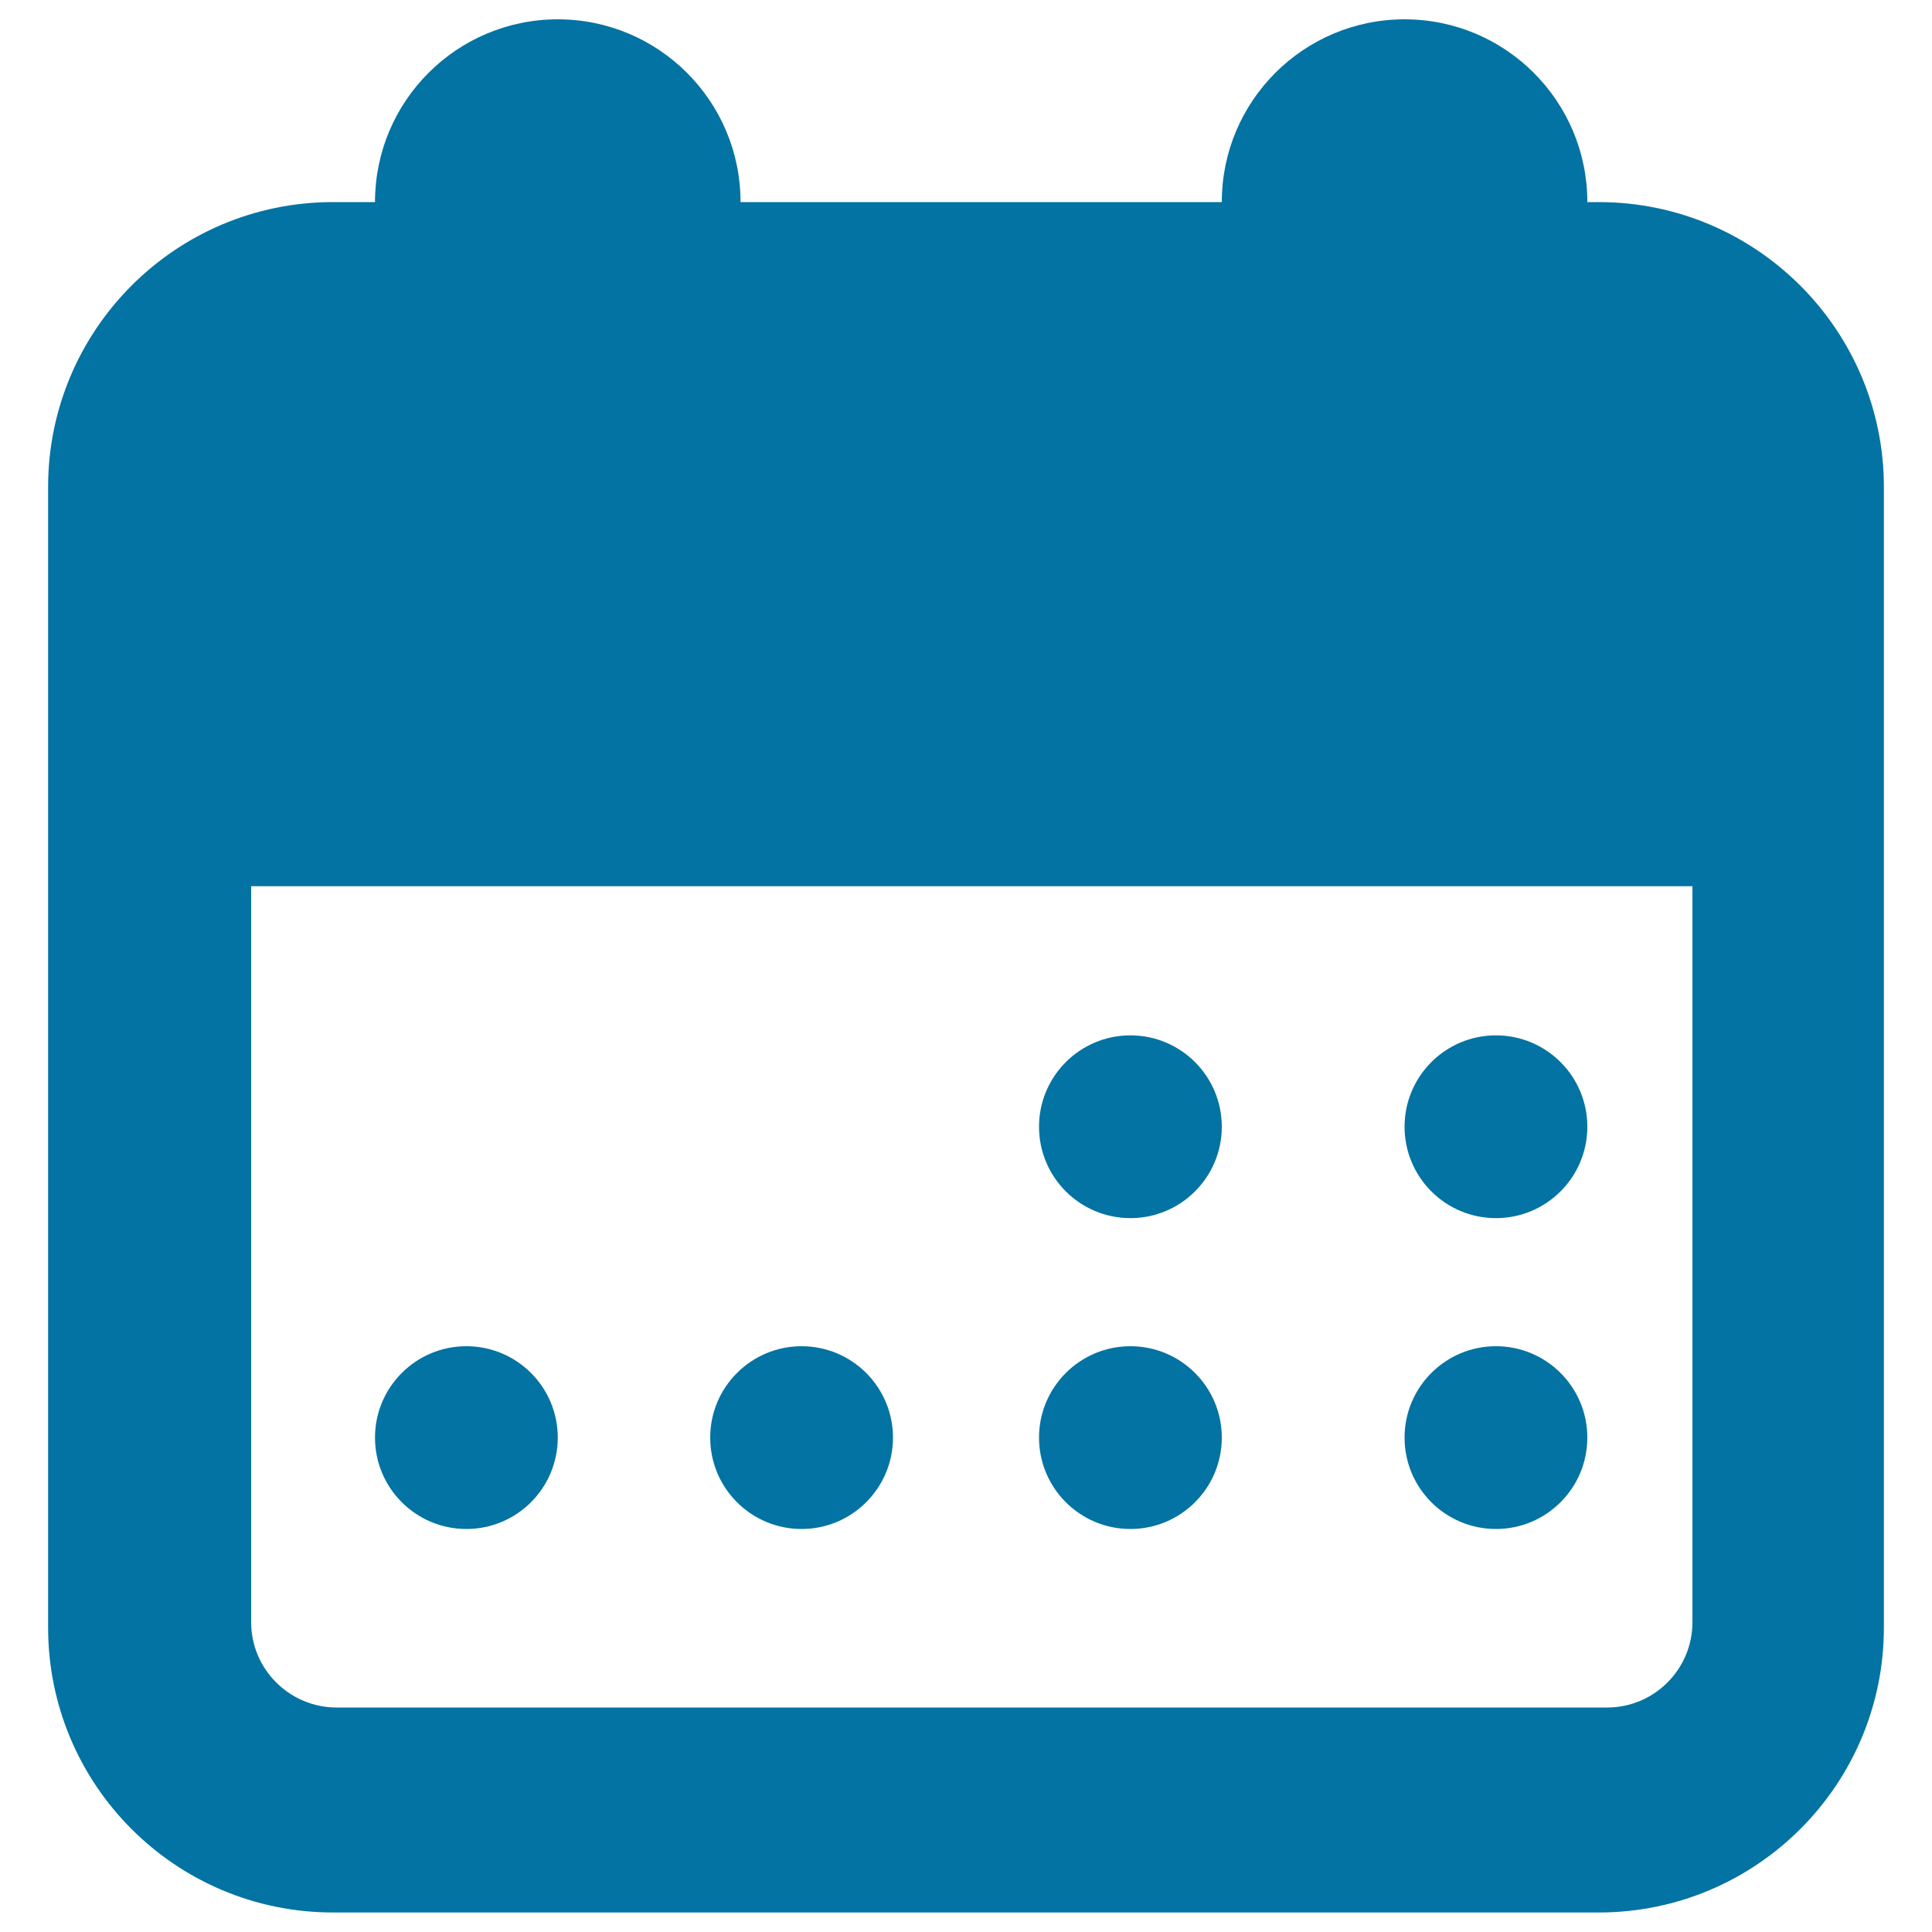
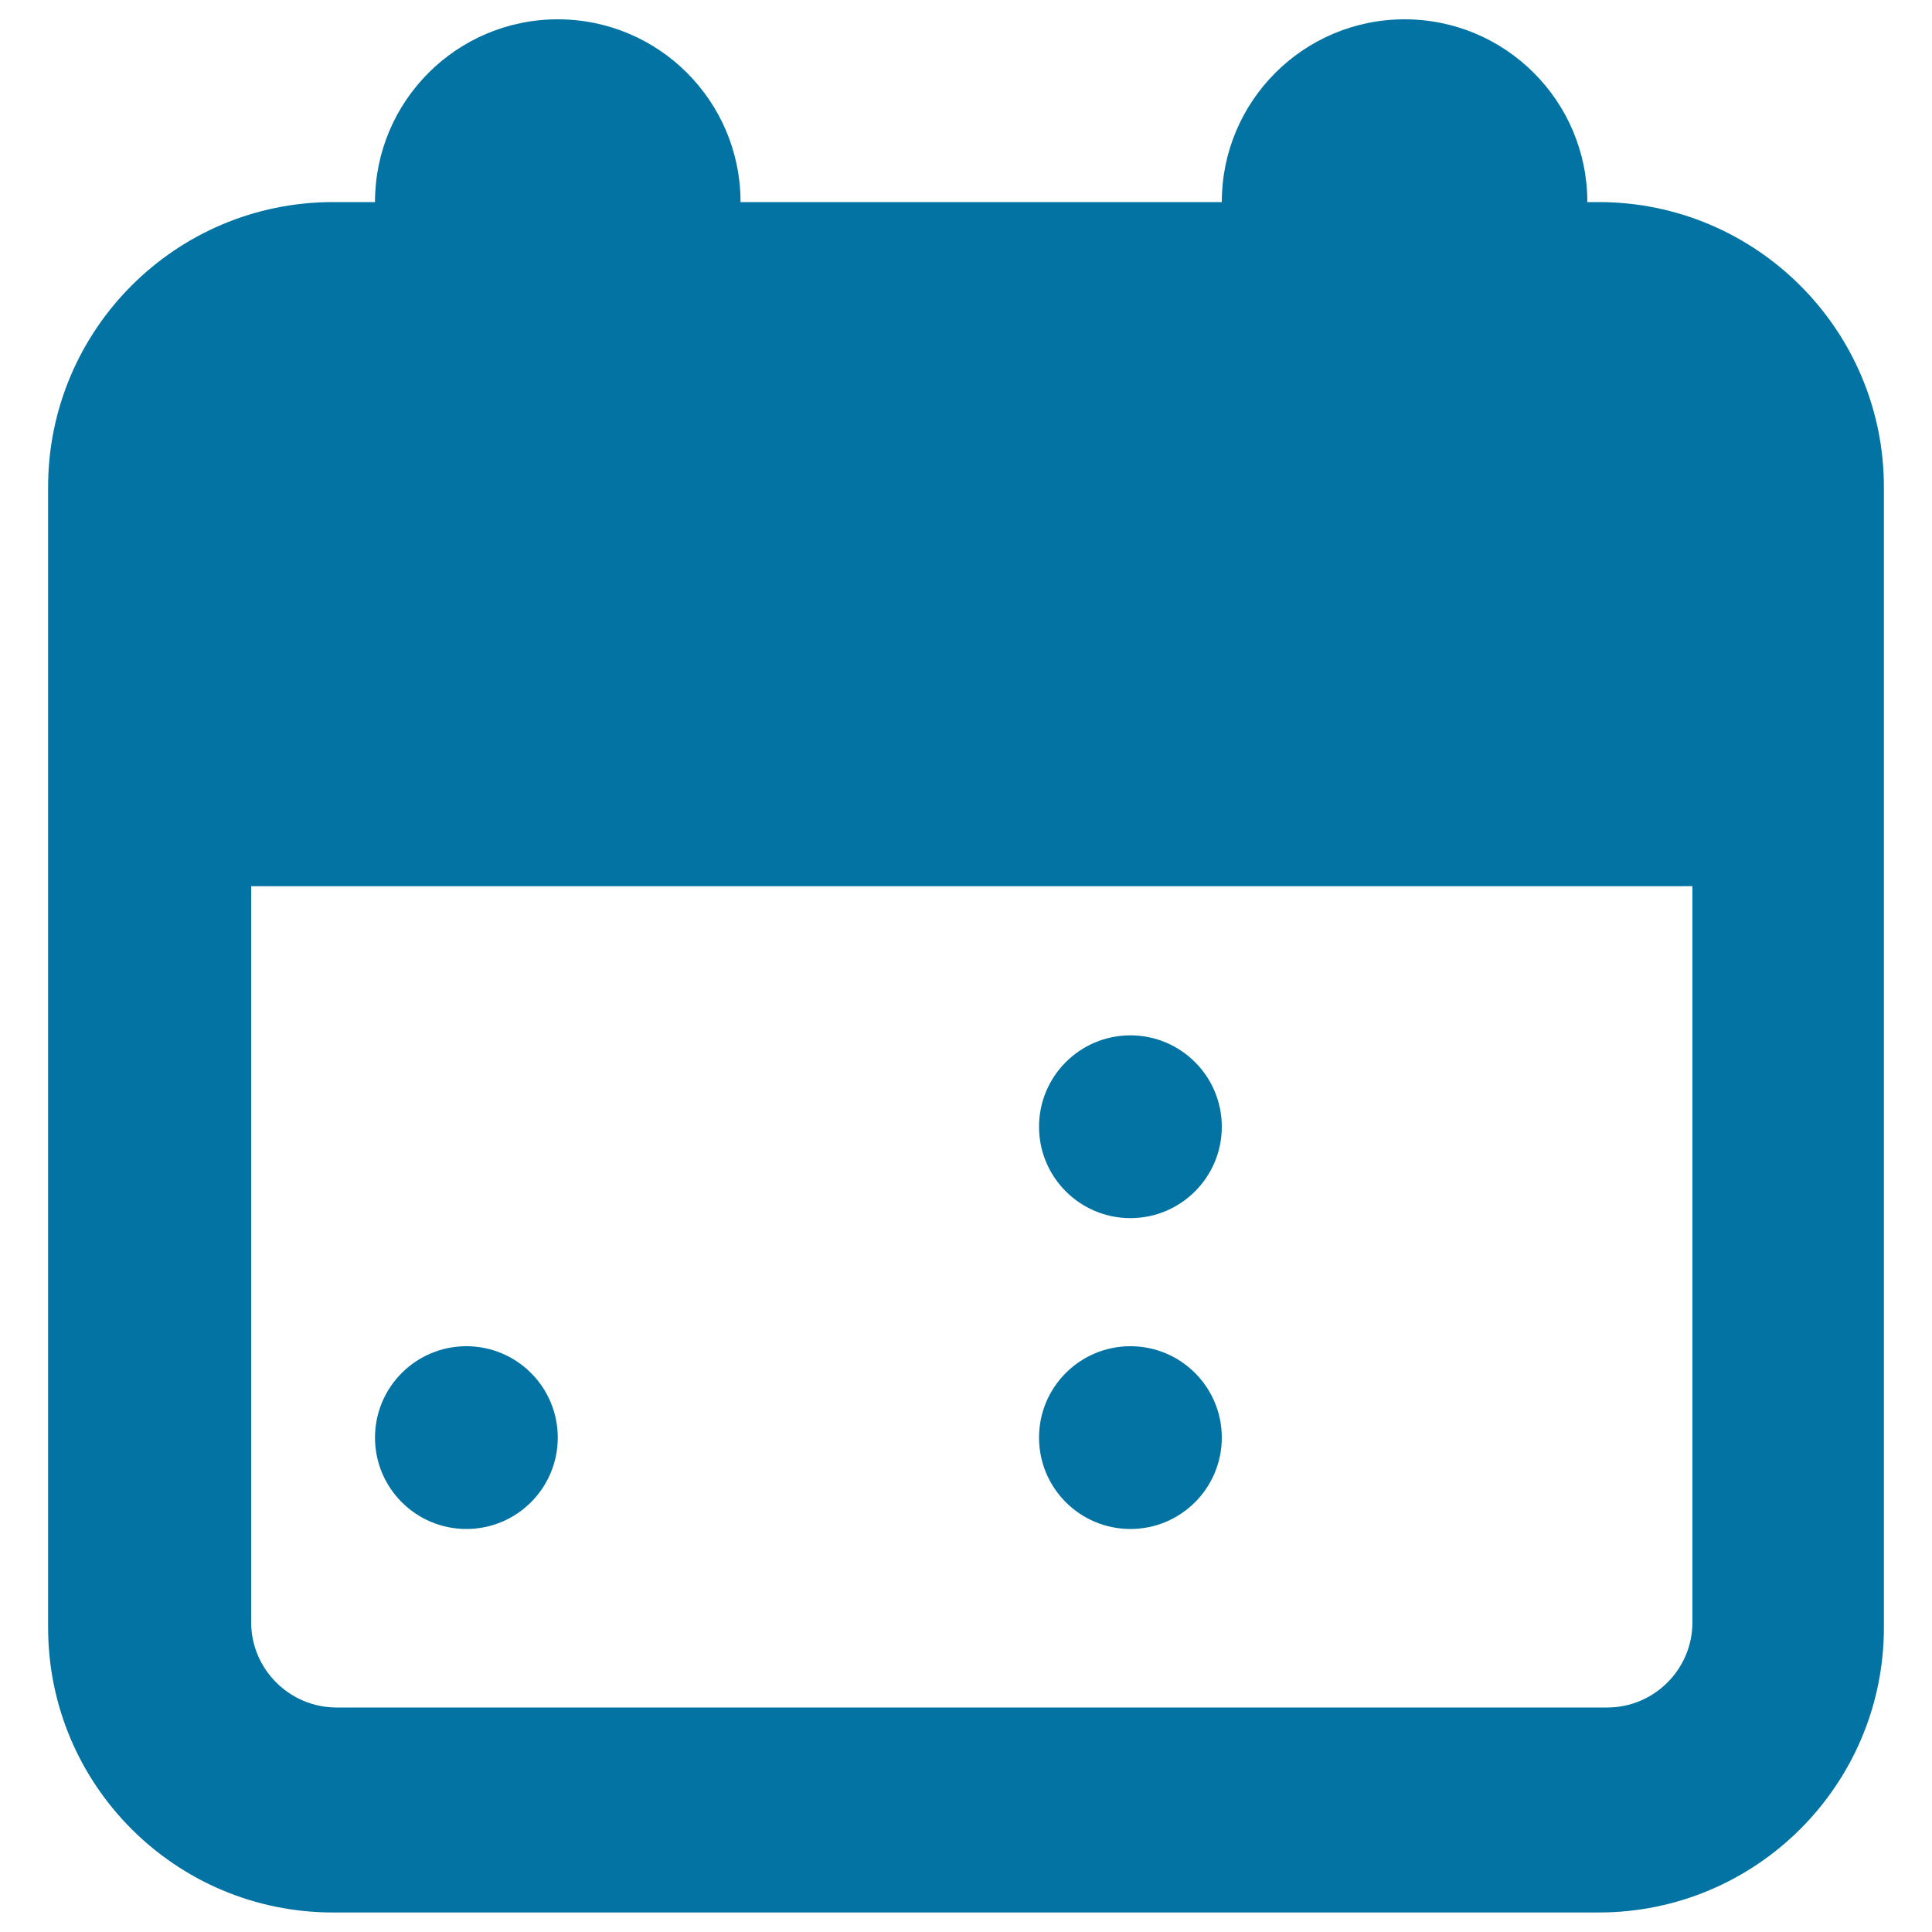
<svg xmlns="http://www.w3.org/2000/svg" viewBox="0 0 1000 1000" style="fill:#0273a2">
  <title>Calendar Page SVG icon</title>
  <g>
    <circle cx="241.4" cy="744.1" r="47.3" />
-     <circle cx="414.9" cy="744.1" r="47.3" />
    <circle cx="585.1" cy="744.1" r="47.3" />
-     <circle cx="774.3" cy="744.1" r="47.3" />
    <circle cx="585.1" cy="583.2" r="47.3" />
    <path d="M827.5,104.6h-5.9c0-52.3-42.4-94.6-94.6-94.6c-52.2,0-94.6,42.3-94.6,94.6H383.3c0-52.3-42.4-94.6-94.6-94.6c-52.2,0-94.6,42.3-94.6,94.6h-21.7c-81.6,0-147.5,66.2-147.5,147.5v0.1v590.2c0,81.5,66,147.5,147.5,147.5h655.1c81.5,0,147.6-66.1,147.6-147.5V252.2v-0.1C975.1,170.8,909,104.6,827.5,104.6z M876,839.7c0,24.3-19.8,44.1-44.1,44.1H174.2c-24.3,0-44.2-19.8-44.2-44.1V458.7h746V839.7z" />
-     <circle cx="774.3" cy="583.2" r="47.3" />
  </g>
</svg>